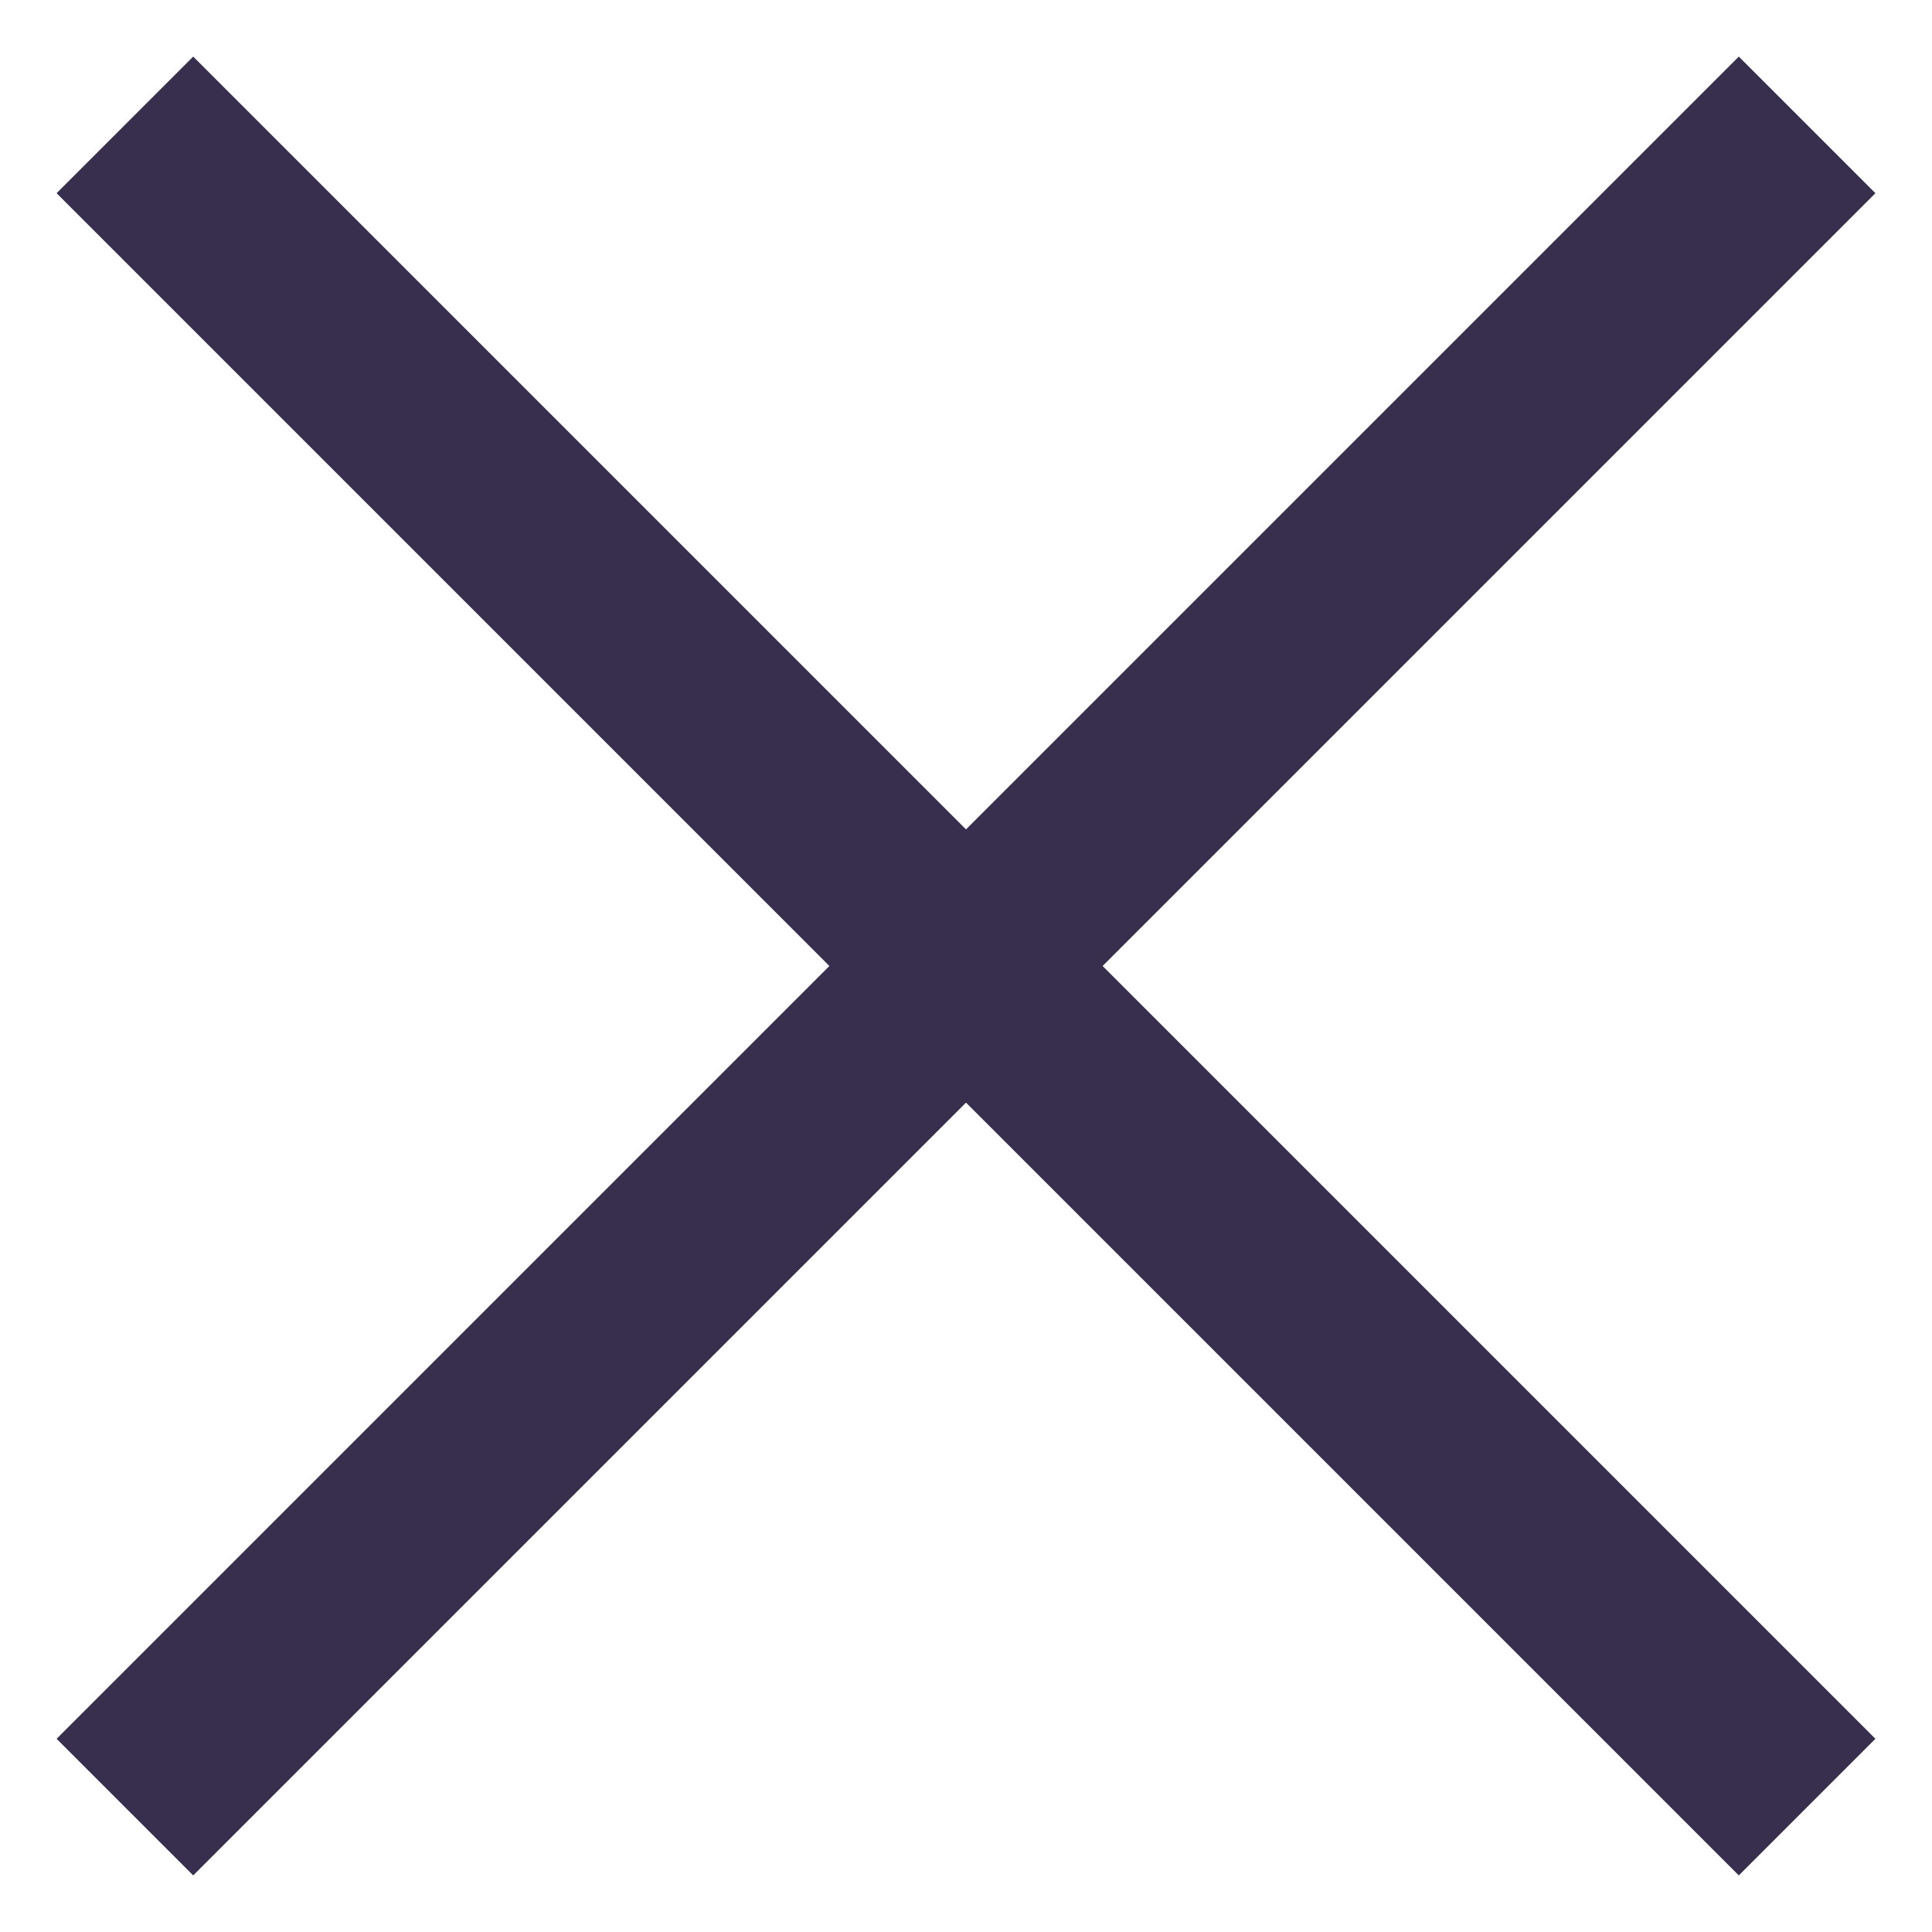
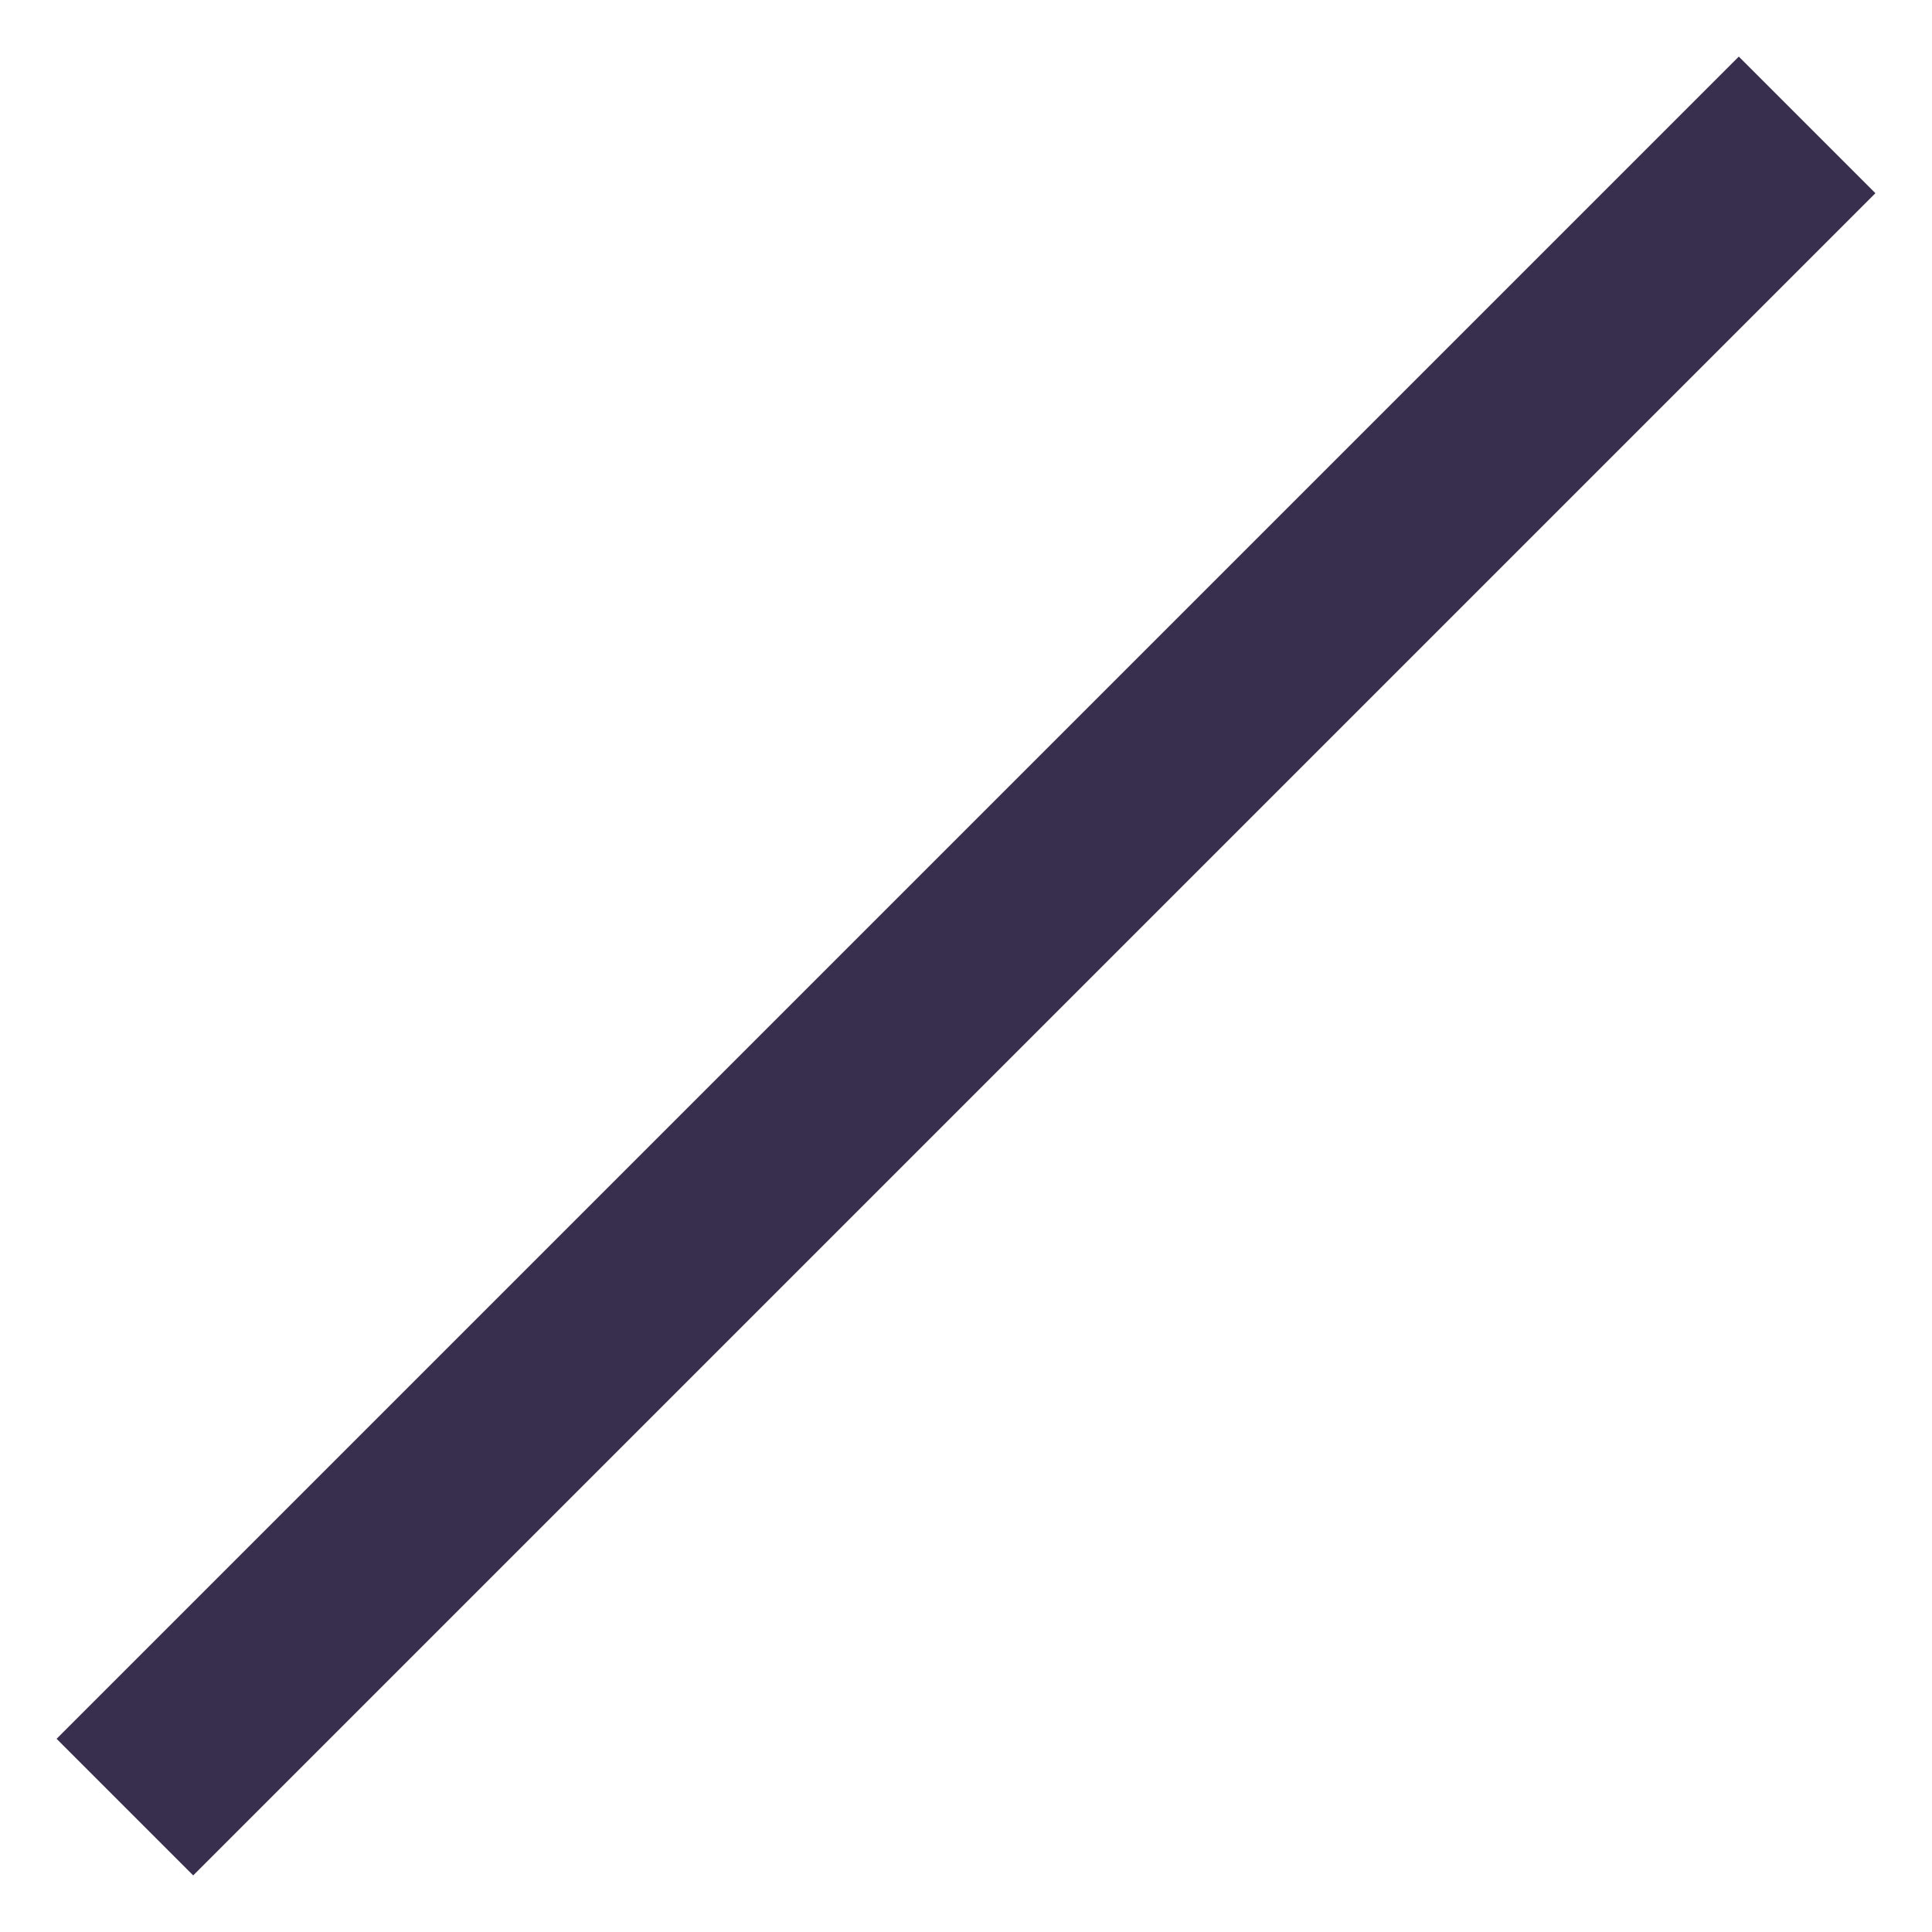
<svg xmlns="http://www.w3.org/2000/svg" width="20" height="20" viewBox="0 0 20 20" fill="none">
-   <path d="M2 2L18 18" stroke="#382E4D" stroke-width="2" stroke-linecap="square" />
  <path d="M18 2L2 18" stroke="#382E4D" stroke-width="2" stroke-linecap="square" />
</svg>